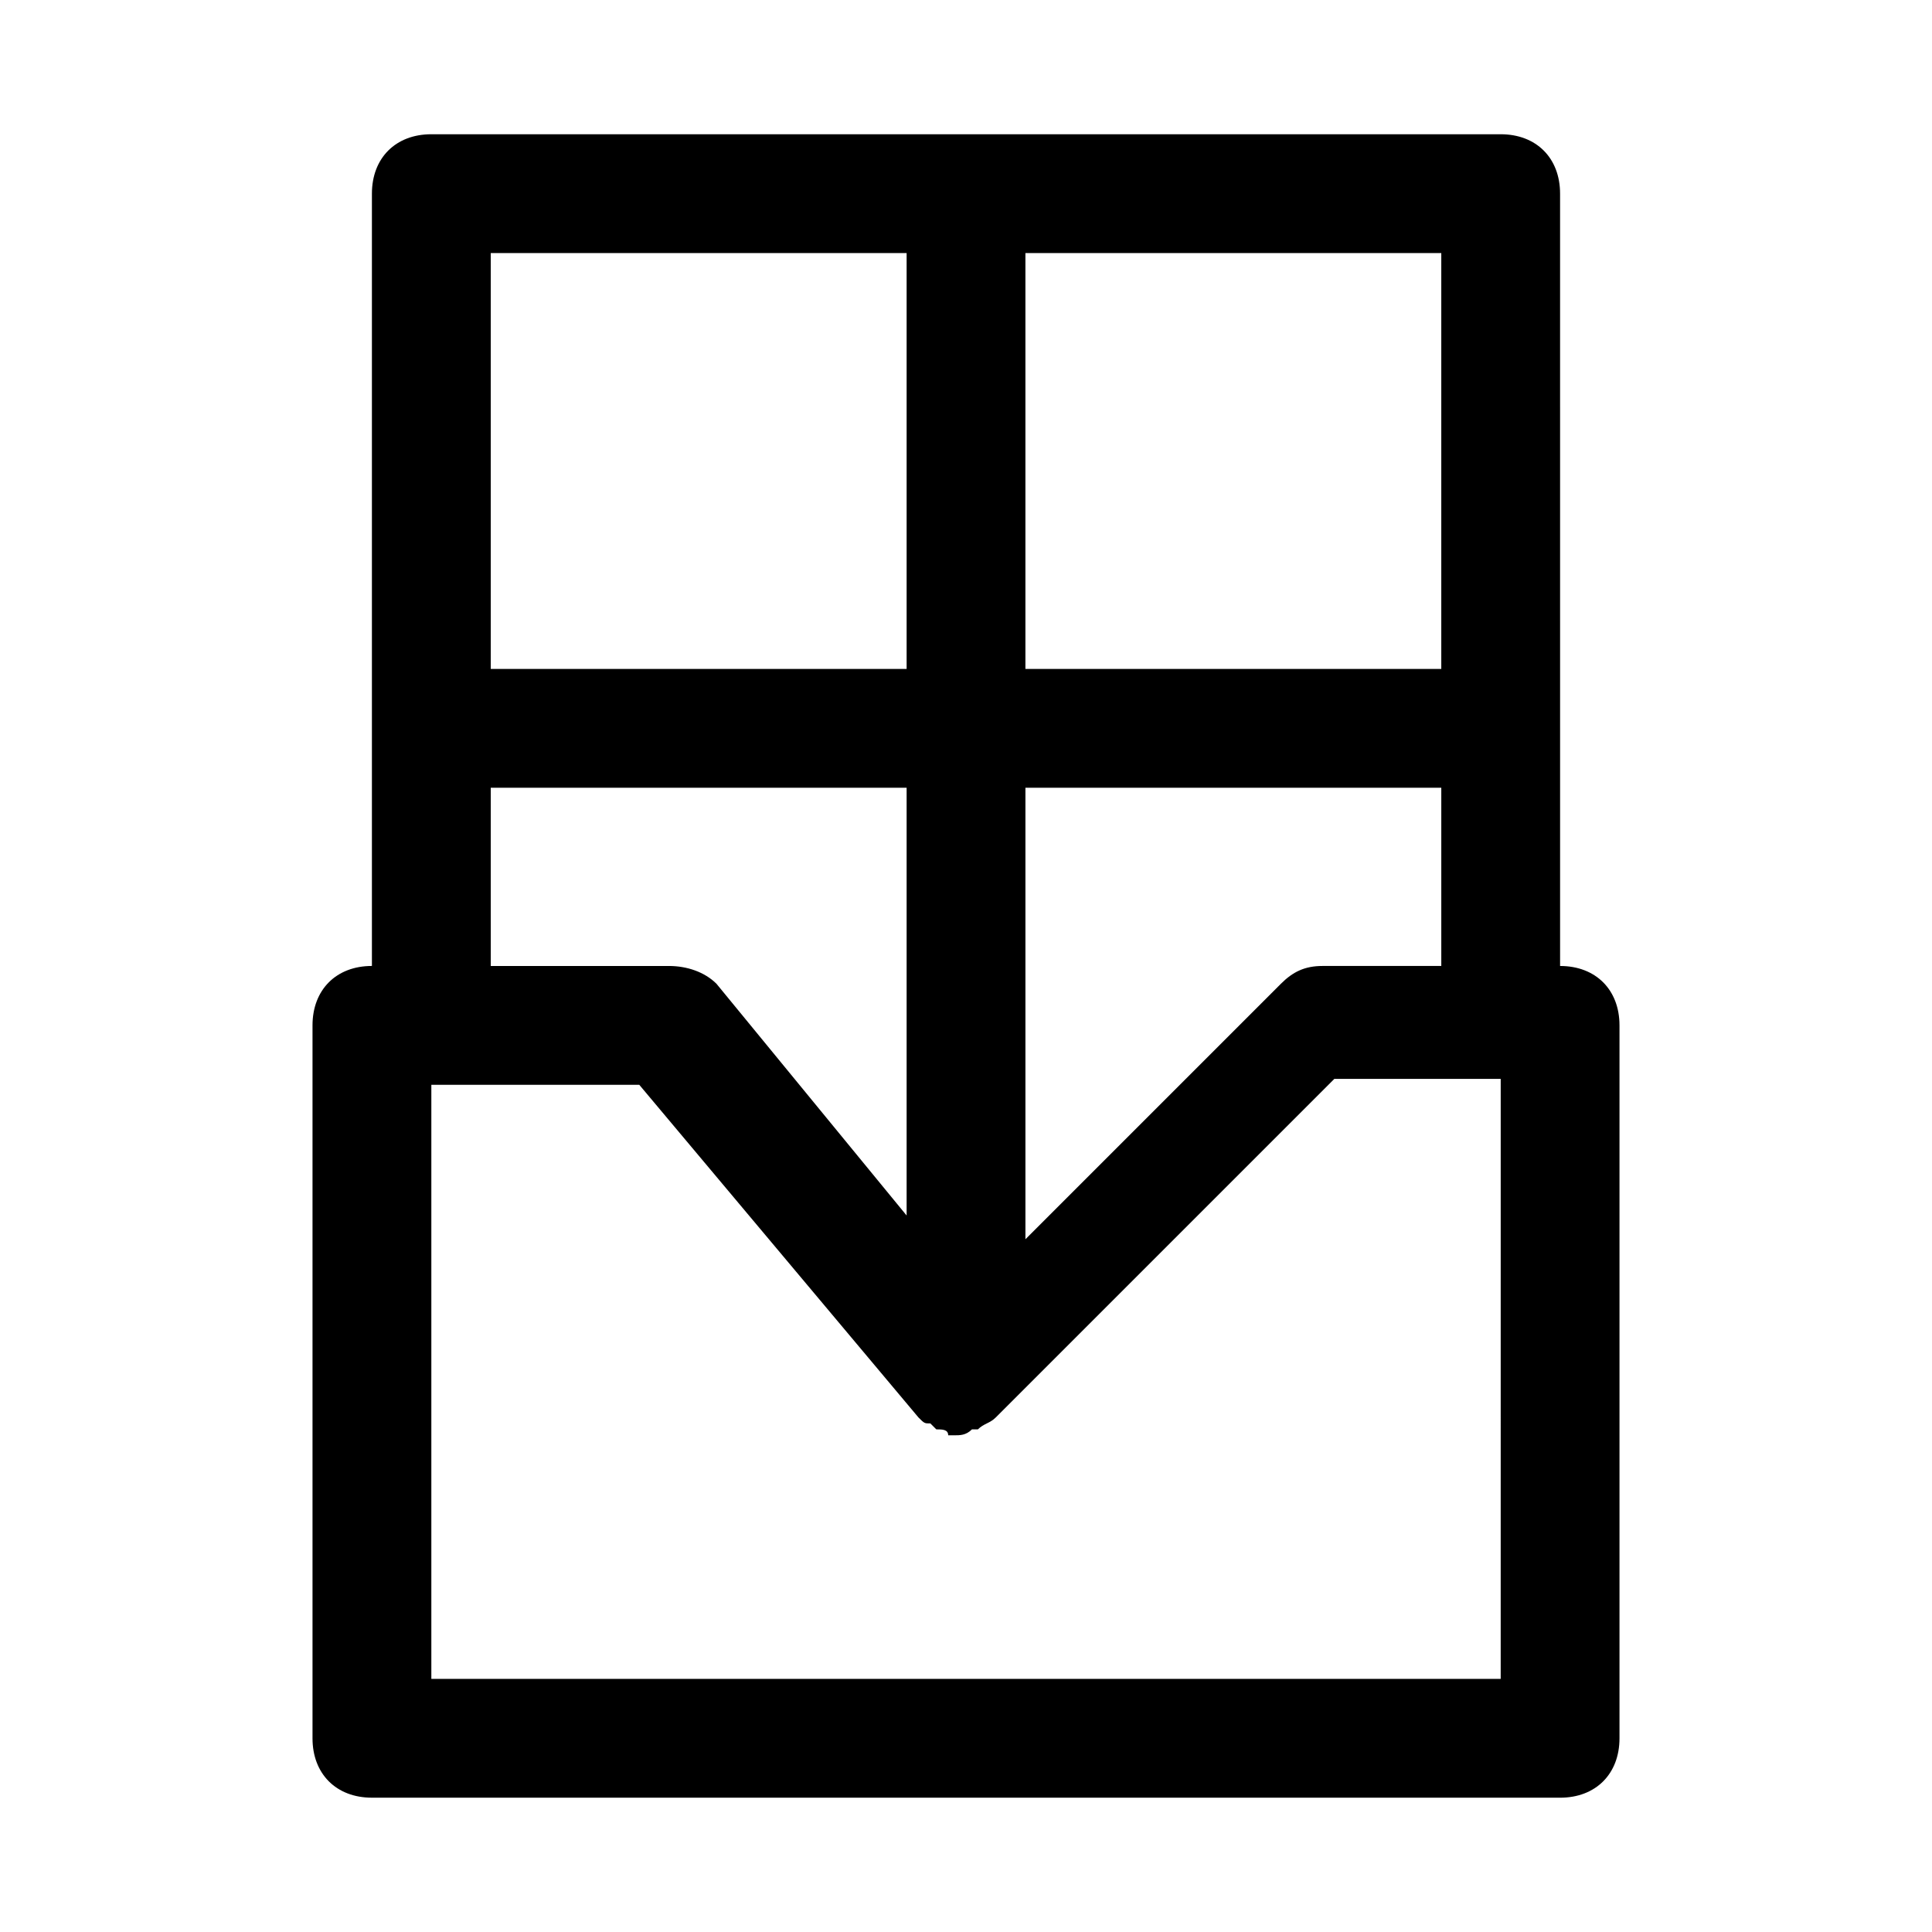
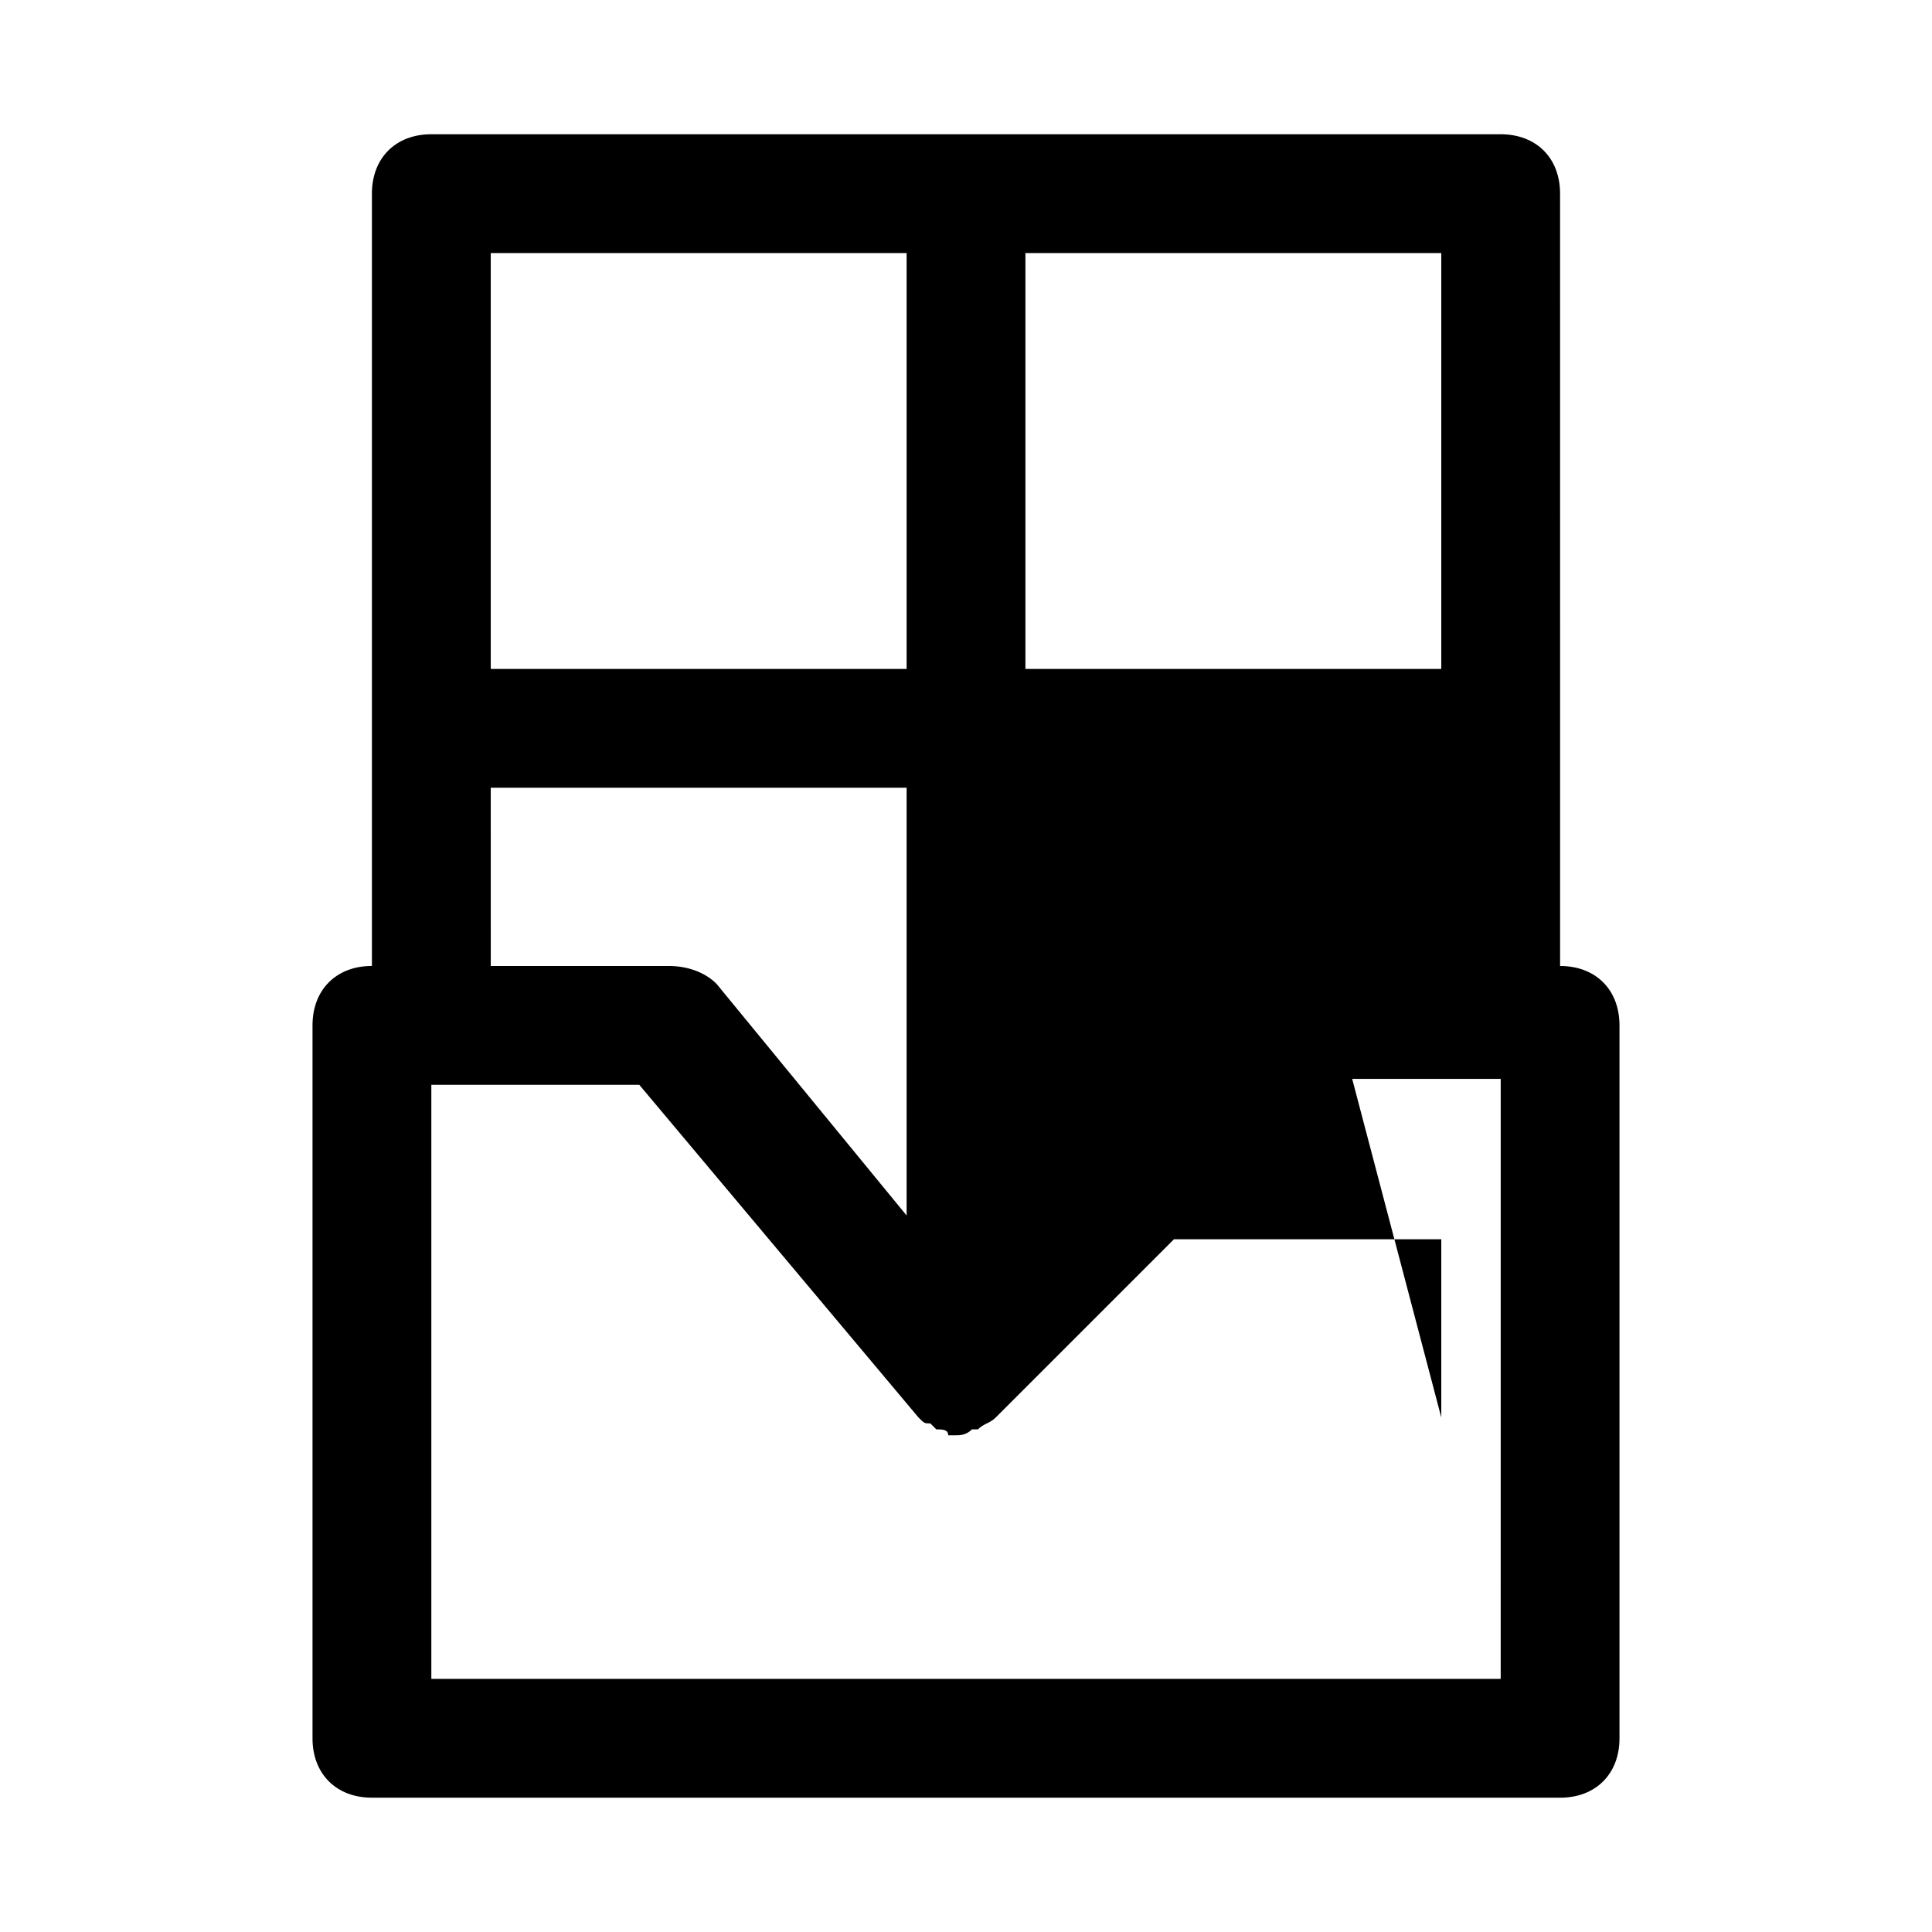
<svg xmlns="http://www.w3.org/2000/svg" fill="#000000" width="800px" height="800px" version="1.1" viewBox="144 144 512 512">
-   <path d="m242.56 620.41h314.88c9.445 0 15.742-6.297 15.742-15.742v-188.93c0-9.445-6.297-15.742-15.742-15.742v-62.977l-0.004-141.7c0-9.445-6.297-15.742-15.742-15.742h-283.39c-9.445 0-15.742 6.297-15.742 15.742v204.67c-9.445 0-15.742 6.297-15.742 15.742v188.93c-0.004 9.449 6.297 15.746 15.742 15.746zm299.14-31.488h-283.39v-157.44h55.105l73.996 88.168c1.574 1.574 1.574 1.574 3.148 1.574l1.574 1.574c1.574 0 3.148 0 3.148 1.574h1.574c1.574 0 3.148 0 4.723-1.574h1.574c1.574-1.574 3.148-1.574 4.723-3.148l89.742-89.742h44.086zm-47.234-188.93c-4.723 0-7.871 1.574-11.02 4.723l-67.699 67.699v-119.66h110.21v47.23zm31.488-78.723h-110.21v-110.21h110.21zm-251.9-110.21h110.21v110.21h-110.21zm0 141.7h110.21v113.36l-50.383-61.402c-3.144-3.148-7.871-4.723-12.594-4.723h-47.23z" />
+   <path d="m242.56 620.41h314.88c9.445 0 15.742-6.297 15.742-15.742v-188.93c0-9.445-6.297-15.742-15.742-15.742v-62.977l-0.004-141.7c0-9.445-6.297-15.742-15.742-15.742h-283.39c-9.445 0-15.742 6.297-15.742 15.742v204.67c-9.445 0-15.742 6.297-15.742 15.742v188.93c-0.004 9.449 6.297 15.746 15.742 15.746zm299.14-31.488h-283.39v-157.44h55.105l73.996 88.168c1.574 1.574 1.574 1.574 3.148 1.574l1.574 1.574c1.574 0 3.148 0 3.148 1.574h1.574c1.574 0 3.148 0 4.723-1.574h1.574c1.574-1.574 3.148-1.574 4.723-3.148l89.742-89.742h44.086zm-47.234-188.93c-4.723 0-7.871 1.574-11.02 4.723l-67.699 67.699h110.21v47.23zm31.488-78.723h-110.21v-110.21h110.21zm-251.9-110.21h110.21v110.21h-110.21zm0 141.7h110.21v113.36l-50.383-61.402c-3.144-3.148-7.871-4.723-12.594-4.723h-47.23z" />
</svg>